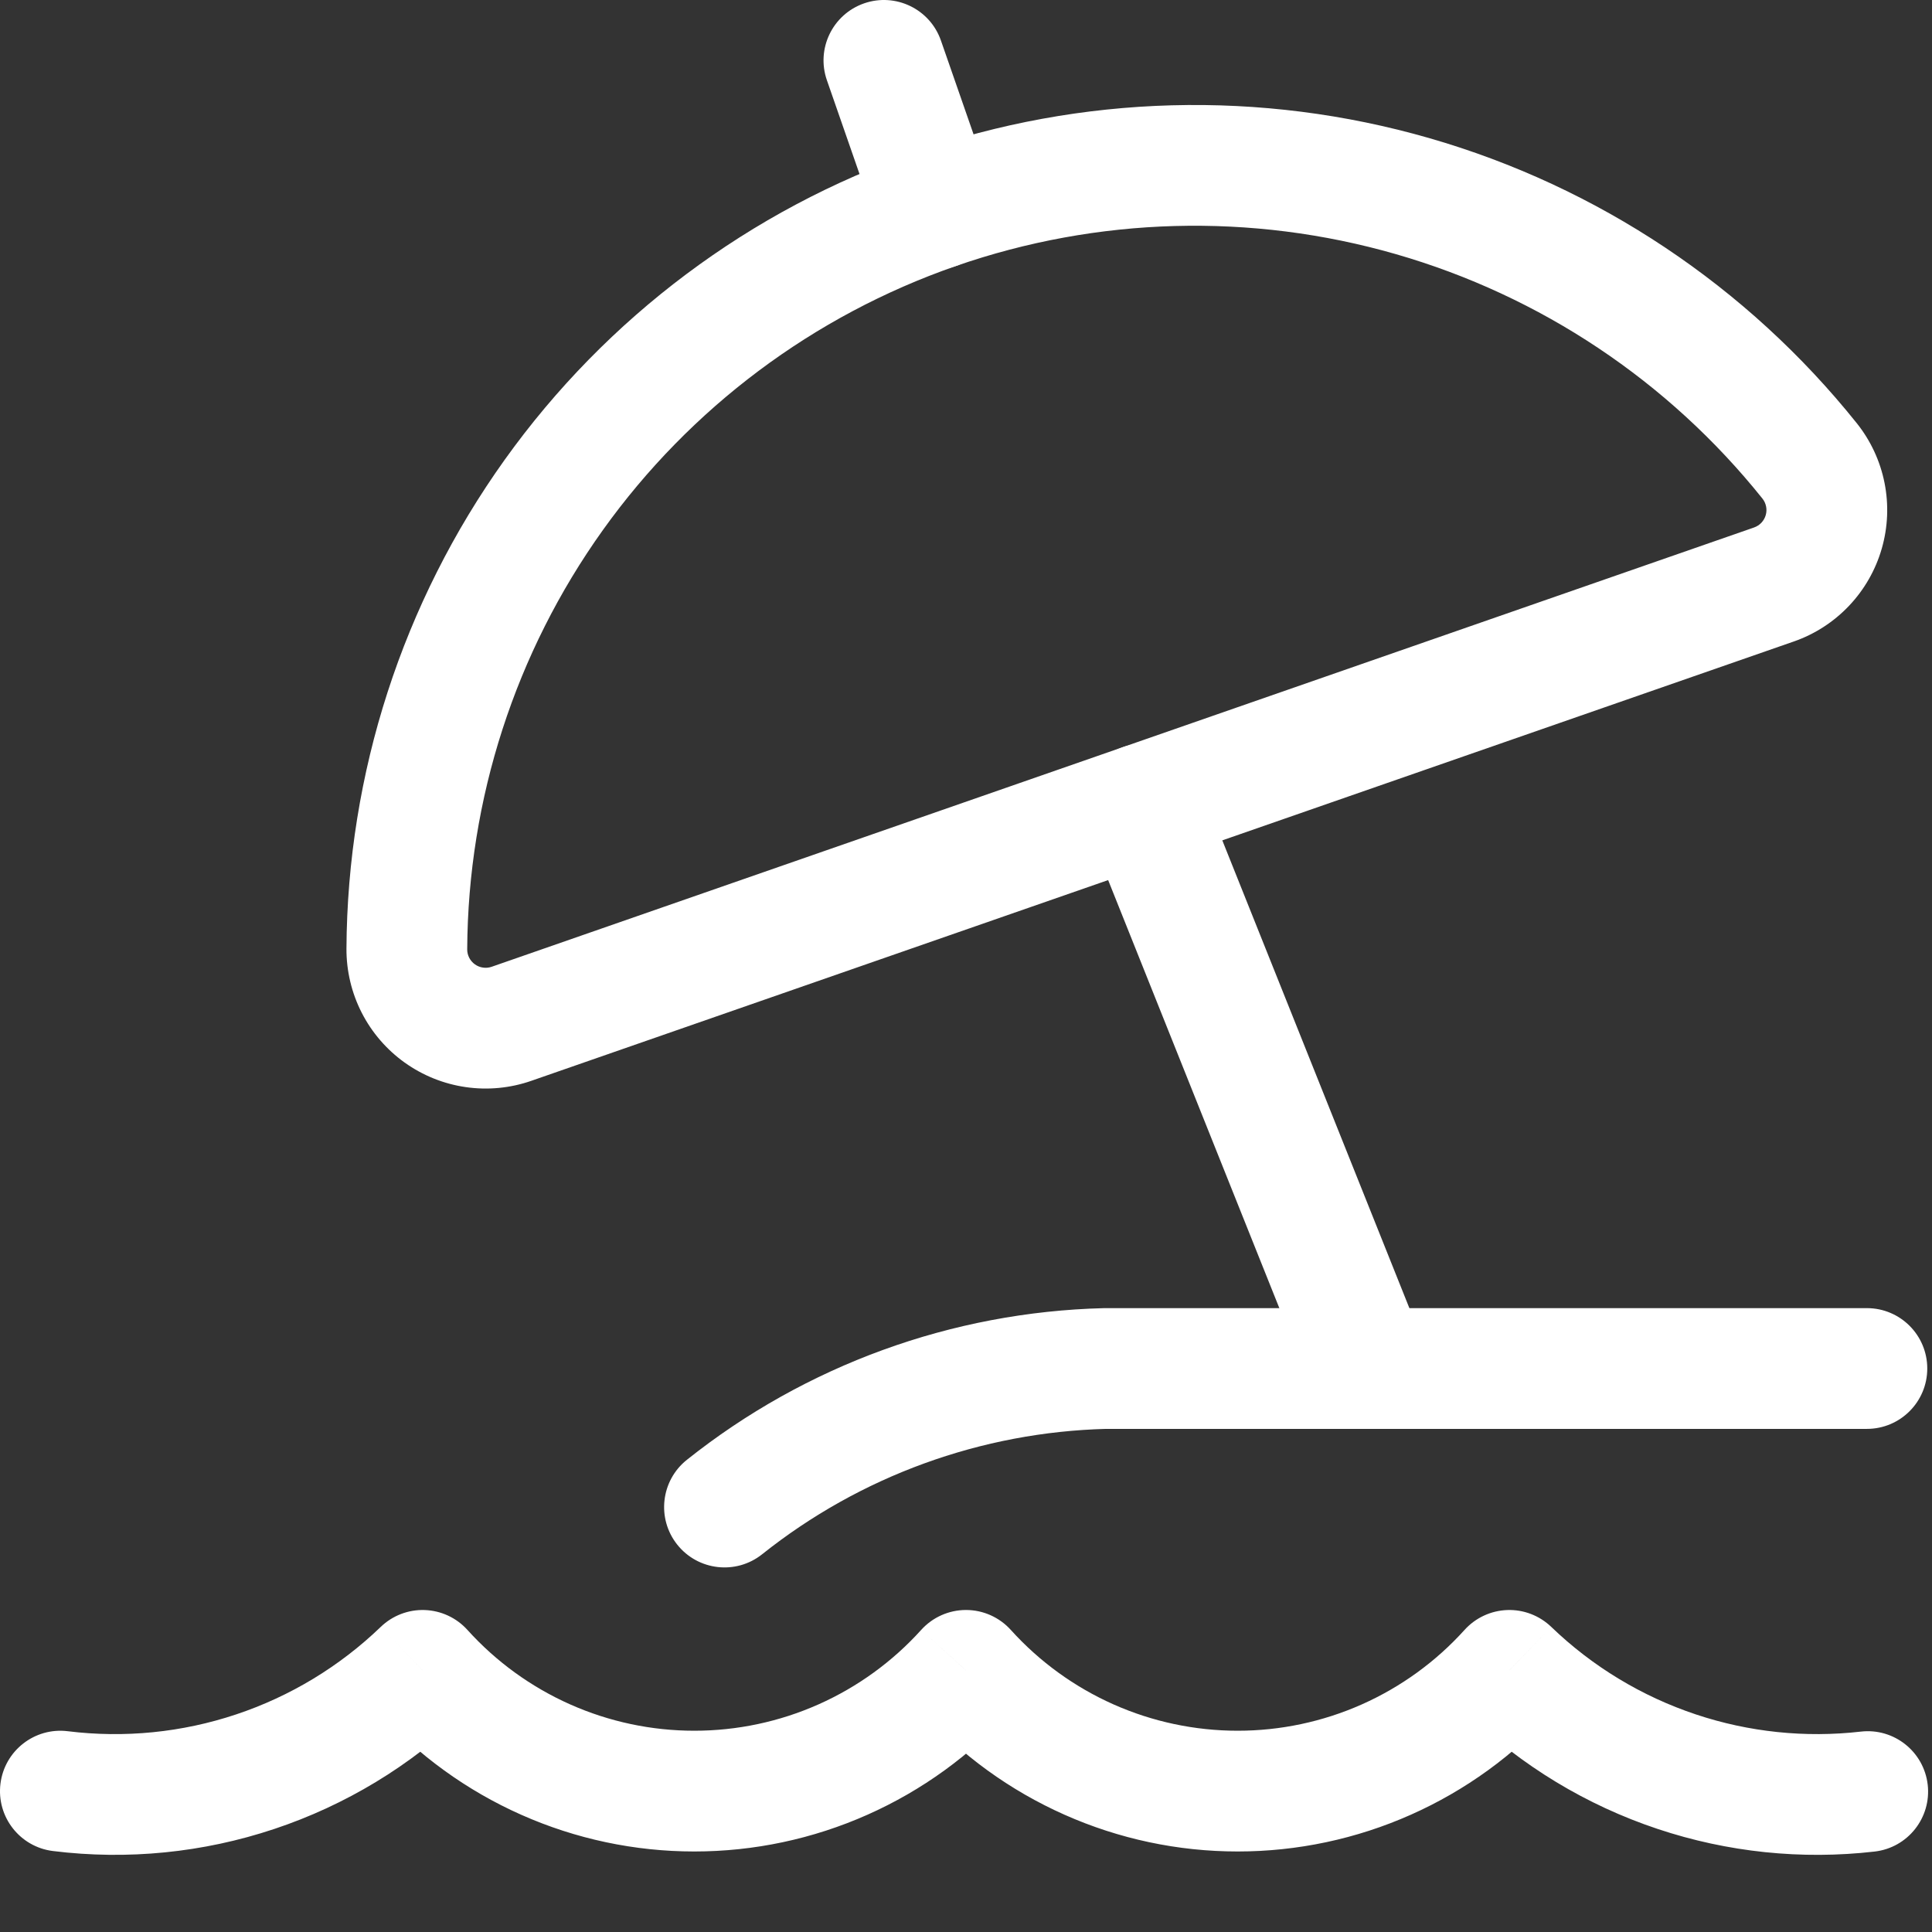
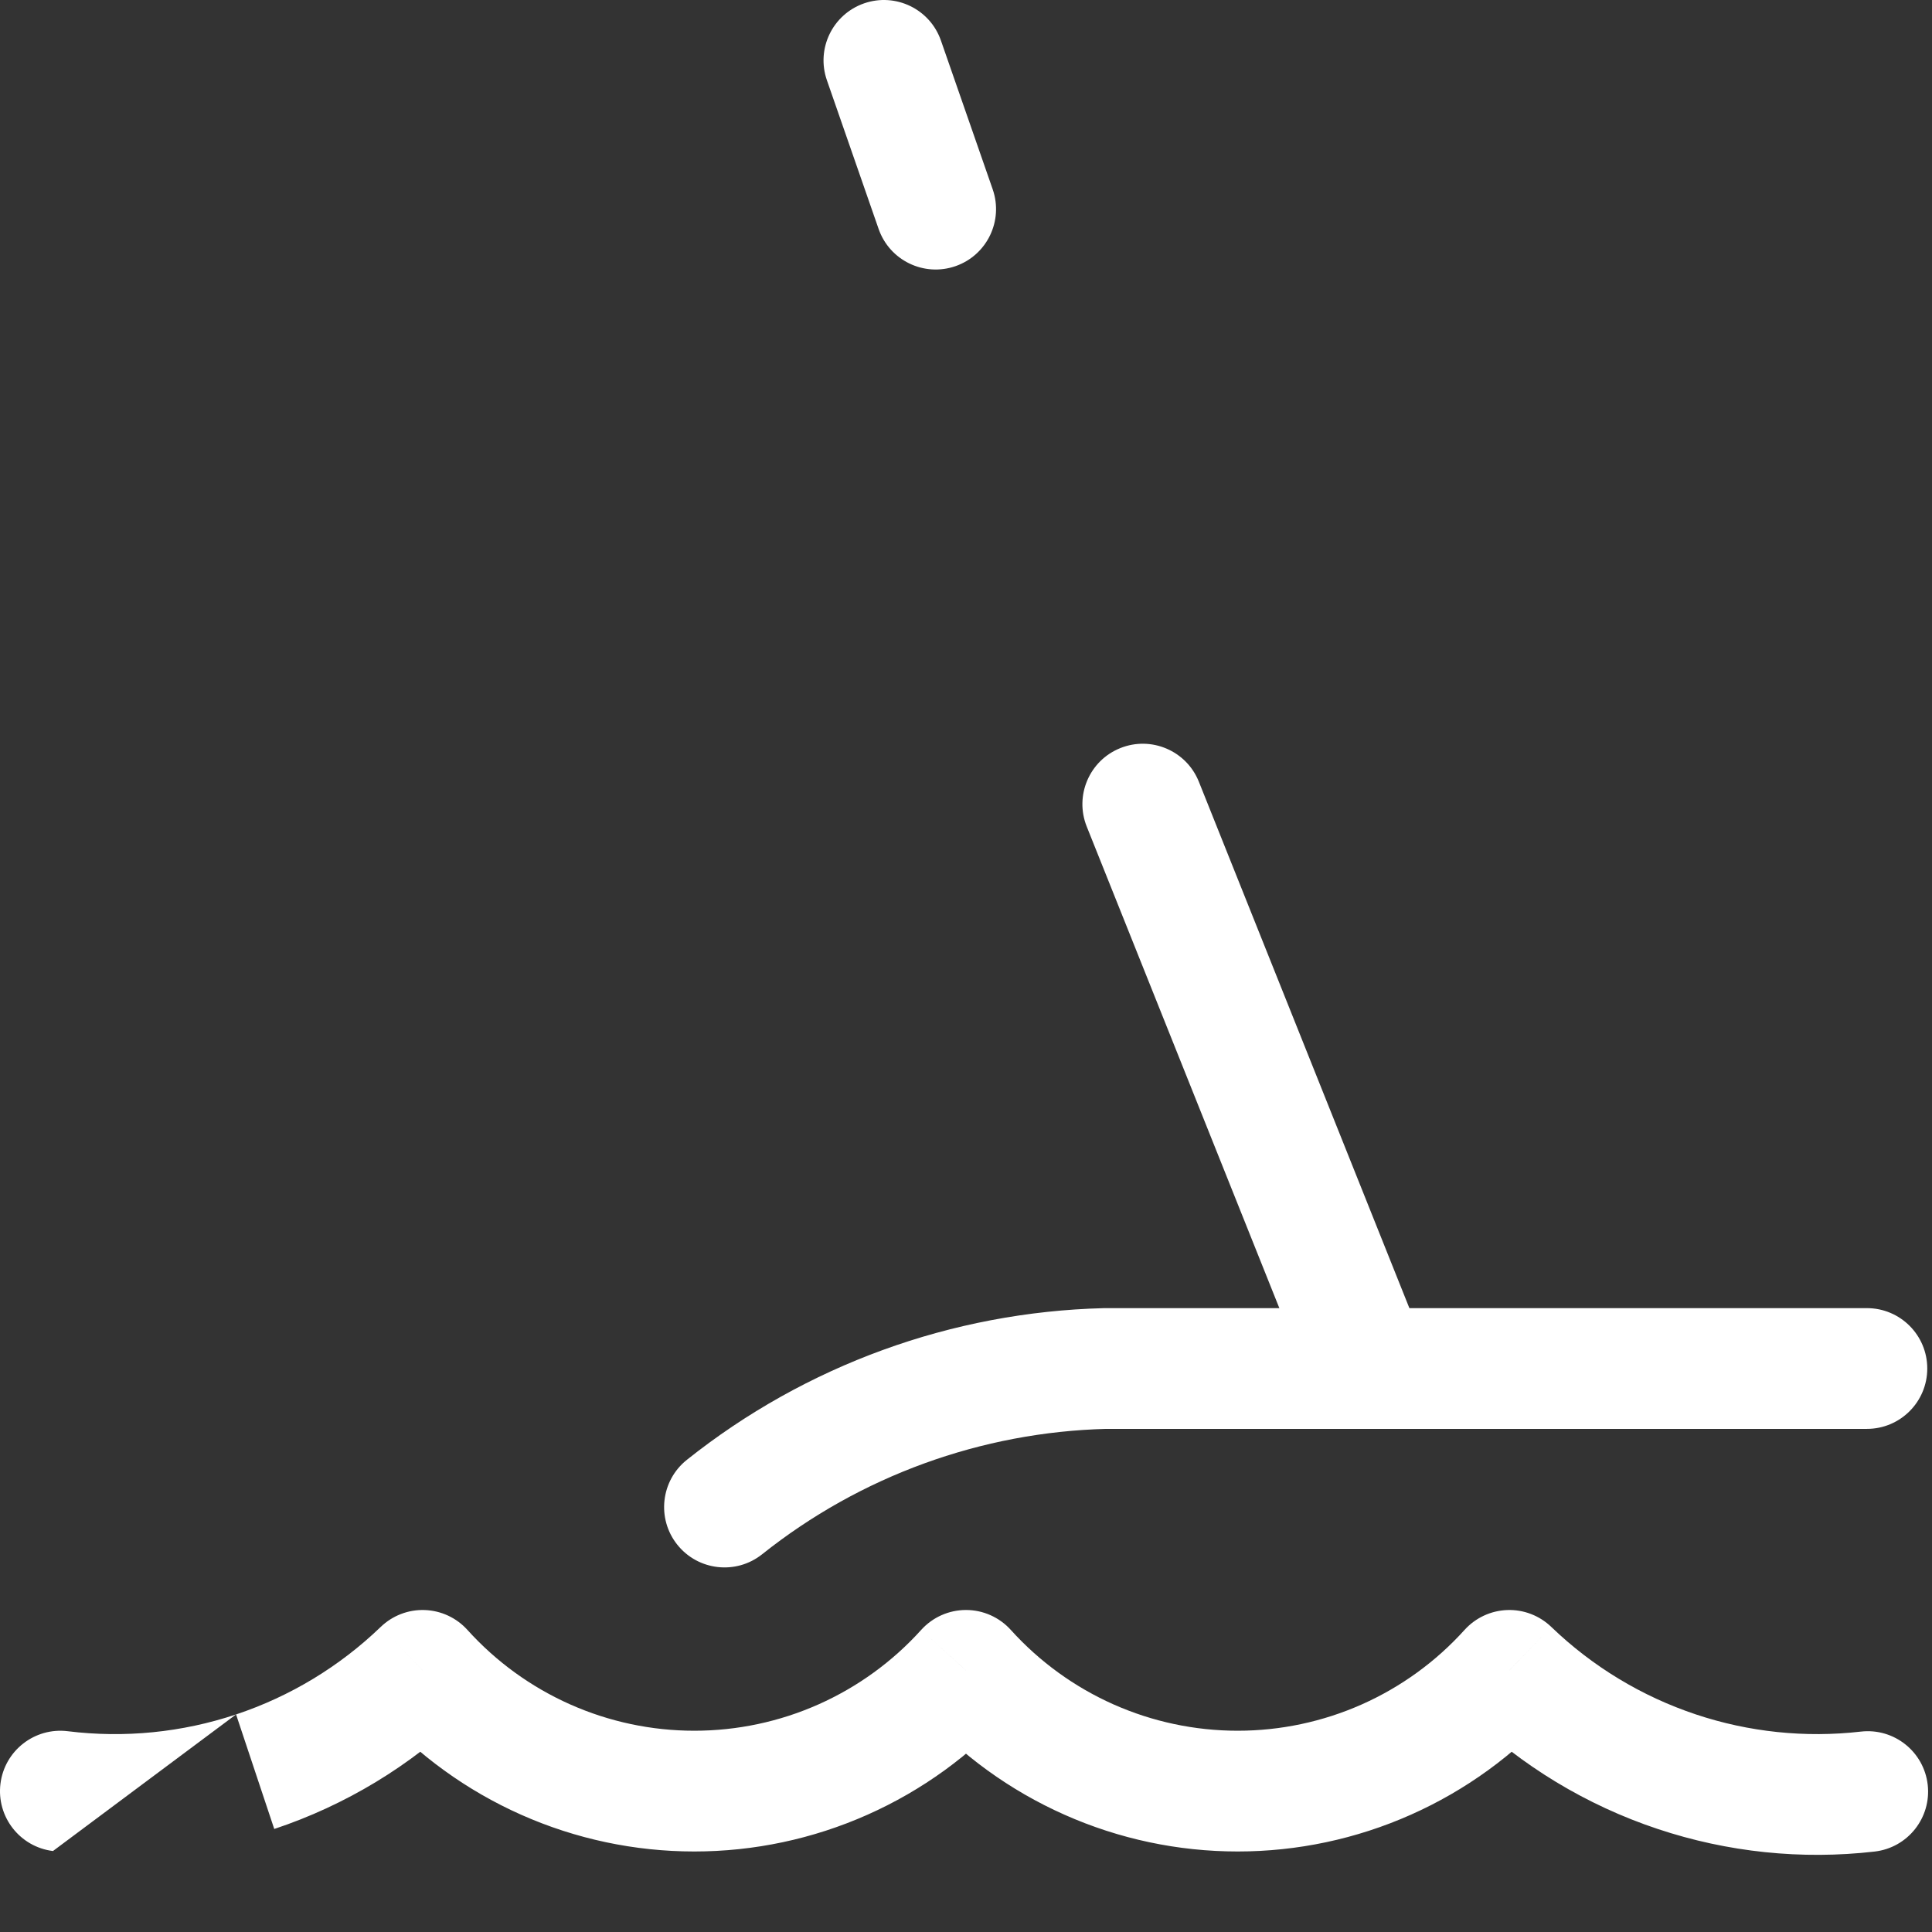
<svg xmlns="http://www.w3.org/2000/svg" width="80" height="80" viewBox="0 0 80 80" fill="none">
  <rect x="0" y="0" width="80" height="80" fill="#333333" stroke="none" />
  <g clip-path="url(#clip0_40_3990)">
    <path d="M28.442 60.448C27.362 61.309 27.184 62.881 28.044 63.961C28.905 65.041 30.478 65.219 31.558 64.359L28.442 60.448ZM45.763 56.667V54.167C45.742 54.167 45.721 54.167 45.7 54.168L45.763 56.667ZM77.304 59.167C78.685 59.167 79.804 58.048 79.804 56.667C79.804 55.286 78.685 54.167 77.304 54.167V59.167ZM31.558 64.359C35.622 61.121 40.632 59.298 45.826 59.166L45.7 54.168C39.417 54.327 33.358 56.532 28.442 60.448L31.558 64.359ZM45.763 59.167H77.304V54.167H45.763V59.167Z" fill="white" />
-     <path d="M73.458 24.201L74.28 26.562L74.283 26.561L73.458 24.201ZM74.283 26.561C75.153 26.257 75.936 25.749 76.569 25.08L72.936 21.645C72.852 21.733 72.749 21.8 72.633 21.841L74.283 26.561ZM76.569 25.08C77.202 24.411 77.665 23.6 77.92 22.715L73.115 21.331C73.081 21.448 73.02 21.556 72.936 21.645L76.569 25.08ZM77.92 22.715C78.175 21.83 78.214 20.897 78.034 19.994L73.13 20.971C73.154 21.09 73.149 21.214 73.115 21.331L77.92 22.715ZM78.034 19.994C77.854 19.091 77.46 18.244 76.885 17.524L72.978 20.644C73.054 20.739 73.106 20.851 73.13 20.971L78.034 19.994ZM76.885 17.524C72.348 11.855 66.163 7.73 59.186 5.72L57.802 10.524C63.786 12.248 69.087 15.782 72.978 20.644L76.885 17.524ZM59.186 5.72C52.209 3.71 44.78 3.912 37.923 6.299L39.566 11.021C45.447 8.974 51.818 8.801 57.802 10.524L59.186 5.72ZM37.923 6.299C31.065 8.685 25.116 13.138 20.893 19.045L24.961 21.953C28.582 16.887 33.685 13.067 39.566 11.021L37.923 6.299ZM20.893 19.045C16.671 24.953 14.383 32.023 14.346 39.284L19.346 39.31C19.378 33.083 21.34 27.019 24.961 21.953L20.893 19.045ZM14.346 39.284C14.342 40.205 14.559 41.117 14.979 41.937L19.429 39.659C19.374 39.55 19.345 39.432 19.346 39.31L14.346 39.284ZM14.979 41.937C15.398 42.757 16.009 43.464 16.758 44L19.665 39.932C19.566 39.861 19.485 39.767 19.429 39.659L14.979 41.937ZM16.758 44C17.508 44.535 18.375 44.884 19.286 45.015L20 40.066C19.879 40.049 19.764 40.003 19.665 39.932L16.758 44ZM19.286 45.015C20.198 45.147 21.128 45.058 21.999 44.755L20.359 40.032C20.244 40.072 20.121 40.084 20 40.066L19.286 45.015ZM21.999 44.755L74.28 26.562L72.637 21.84L20.359 40.032L21.999 44.755Z" fill="white" />
    <path d="M49.642 32.369C49.129 31.087 47.674 30.463 46.392 30.976C45.11 31.488 44.487 32.943 44.999 34.225L49.642 32.369ZM54.346 57.595C54.859 58.877 56.313 59.501 57.595 58.988C58.877 58.475 59.501 57.02 58.988 55.739L54.346 57.595ZM44.999 34.225L54.346 57.595L58.988 55.739L49.642 32.369L44.999 34.225Z" fill="white" />
-     <path d="M2.807 71.686C1.437 71.516 0.189 72.489 0.019 73.859C-0.151 75.23 0.823 76.478 2.193 76.647L2.807 71.686ZM17.5 69.166L19.355 67.491C18.902 66.989 18.264 66.692 17.587 66.668C16.91 66.644 16.253 66.897 15.766 67.366L17.5 69.166ZM40 69.166L41.855 67.491C41.381 66.966 40.707 66.666 40 66.666C39.292 66.666 38.618 66.966 38.144 67.491L40 69.166ZM62.499 69.166L64.234 67.366C63.746 66.897 63.089 66.644 62.412 66.668C61.736 66.692 61.098 66.989 60.644 67.491L62.499 69.166ZM77.623 76.669C78.995 76.512 79.979 75.272 79.822 73.9C79.664 72.529 78.425 71.544 77.053 71.702L77.623 76.669ZM2.193 76.647C5.277 77.029 8.408 76.718 11.356 75.734L9.775 70.991C7.533 71.739 5.152 71.976 2.807 71.686L2.193 76.647ZM11.356 75.734C14.304 74.752 16.996 73.123 19.234 70.967L15.766 67.366C14.063 69.005 12.017 70.244 9.775 70.991L11.356 75.734ZM15.644 70.842C17.3 72.675 19.322 74.141 21.579 75.144L23.61 70.576C21.991 69.856 20.542 68.806 19.355 67.491L15.644 70.842ZM21.579 75.144C23.837 76.148 26.279 76.666 28.75 76.666V71.666C26.979 71.666 25.228 71.295 23.61 70.576L21.579 75.144ZM28.75 76.666C31.22 76.666 33.663 76.148 35.92 75.144L33.89 70.576C32.272 71.295 30.521 71.666 28.75 71.666V76.666ZM35.92 75.144C38.178 74.141 40.2 72.675 41.855 70.842L38.144 67.491C36.957 68.806 35.508 69.856 33.89 70.576L35.92 75.144ZM38.144 70.842C39.8 72.675 41.821 74.141 44.079 75.144L46.109 70.576C44.491 69.856 43.042 68.806 41.855 67.491L38.144 70.842ZM44.079 75.144C46.336 76.148 48.779 76.666 51.25 76.666V71.666C49.479 71.666 47.728 71.295 46.109 70.576L44.079 75.144ZM51.25 76.666C53.72 76.666 56.163 76.148 58.42 75.144L56.39 70.576C54.771 71.295 53.02 71.666 51.25 71.666V76.666ZM58.42 75.144C60.678 74.141 62.7 72.675 64.355 70.842L60.644 67.491C59.457 68.806 58.008 69.856 56.39 70.576L58.42 75.144ZM60.765 70.967C63.004 73.123 65.695 74.752 68.643 75.734L70.224 70.991C67.983 70.244 65.936 69.005 64.234 67.366L60.765 70.967ZM68.643 75.734C71.533 76.698 74.598 77.017 77.623 76.669L77.053 71.702C74.753 71.966 72.422 71.724 70.224 70.991L68.643 75.734Z" fill="white" />
+     <path d="M2.807 71.686C1.437 71.516 0.189 72.489 0.019 73.859C-0.151 75.23 0.823 76.478 2.193 76.647L2.807 71.686ZM17.5 69.166L19.355 67.491C18.902 66.989 18.264 66.692 17.587 66.668C16.91 66.644 16.253 66.897 15.766 67.366L17.5 69.166ZM40 69.166L41.855 67.491C41.381 66.966 40.707 66.666 40 66.666C39.292 66.666 38.618 66.966 38.144 67.491L40 69.166ZM62.499 69.166L64.234 67.366C63.746 66.897 63.089 66.644 62.412 66.668C61.736 66.692 61.098 66.989 60.644 67.491L62.499 69.166ZM77.623 76.669C78.995 76.512 79.979 75.272 79.822 73.9C79.664 72.529 78.425 71.544 77.053 71.702L77.623 76.669ZM2.193 76.647L9.775 70.991C7.533 71.739 5.152 71.976 2.807 71.686L2.193 76.647ZM11.356 75.734C14.304 74.752 16.996 73.123 19.234 70.967L15.766 67.366C14.063 69.005 12.017 70.244 9.775 70.991L11.356 75.734ZM15.644 70.842C17.3 72.675 19.322 74.141 21.579 75.144L23.61 70.576C21.991 69.856 20.542 68.806 19.355 67.491L15.644 70.842ZM21.579 75.144C23.837 76.148 26.279 76.666 28.75 76.666V71.666C26.979 71.666 25.228 71.295 23.61 70.576L21.579 75.144ZM28.75 76.666C31.22 76.666 33.663 76.148 35.92 75.144L33.89 70.576C32.272 71.295 30.521 71.666 28.75 71.666V76.666ZM35.92 75.144C38.178 74.141 40.2 72.675 41.855 70.842L38.144 67.491C36.957 68.806 35.508 69.856 33.89 70.576L35.92 75.144ZM38.144 70.842C39.8 72.675 41.821 74.141 44.079 75.144L46.109 70.576C44.491 69.856 43.042 68.806 41.855 67.491L38.144 70.842ZM44.079 75.144C46.336 76.148 48.779 76.666 51.25 76.666V71.666C49.479 71.666 47.728 71.295 46.109 70.576L44.079 75.144ZM51.25 76.666C53.72 76.666 56.163 76.148 58.42 75.144L56.39 70.576C54.771 71.295 53.02 71.666 51.25 71.666V76.666ZM58.42 75.144C60.678 74.141 62.7 72.675 64.355 70.842L60.644 67.491C59.457 68.806 58.008 69.856 56.39 70.576L58.42 75.144ZM60.765 70.967C63.004 73.123 65.695 74.752 68.643 75.734L70.224 70.991C67.983 70.244 65.936 69.005 64.234 67.366L60.765 70.967ZM68.643 75.734C71.533 76.698 74.598 77.017 77.623 76.669L77.053 71.702C74.753 71.966 72.422 71.724 70.224 70.991L68.643 75.734Z" fill="white" />
    <path d="M36.382 9.481C36.836 10.785 38.261 11.474 39.565 11.021C40.869 10.567 41.558 9.142 41.105 7.838L36.382 9.481ZM38.962 1.679C38.509 0.375 37.084 -0.314 35.78 0.139C34.476 0.593 33.786 2.018 34.24 3.322L38.962 1.679ZM41.105 7.838L38.962 1.679L34.24 3.322L36.382 9.481L41.105 7.838Z" fill="white" />
  </g>
  <defs>
    <clipPath id="clip0_40_3990">
      <rect width="80" height="80" fill="white" />
    </clipPath>
  </defs>
</svg>